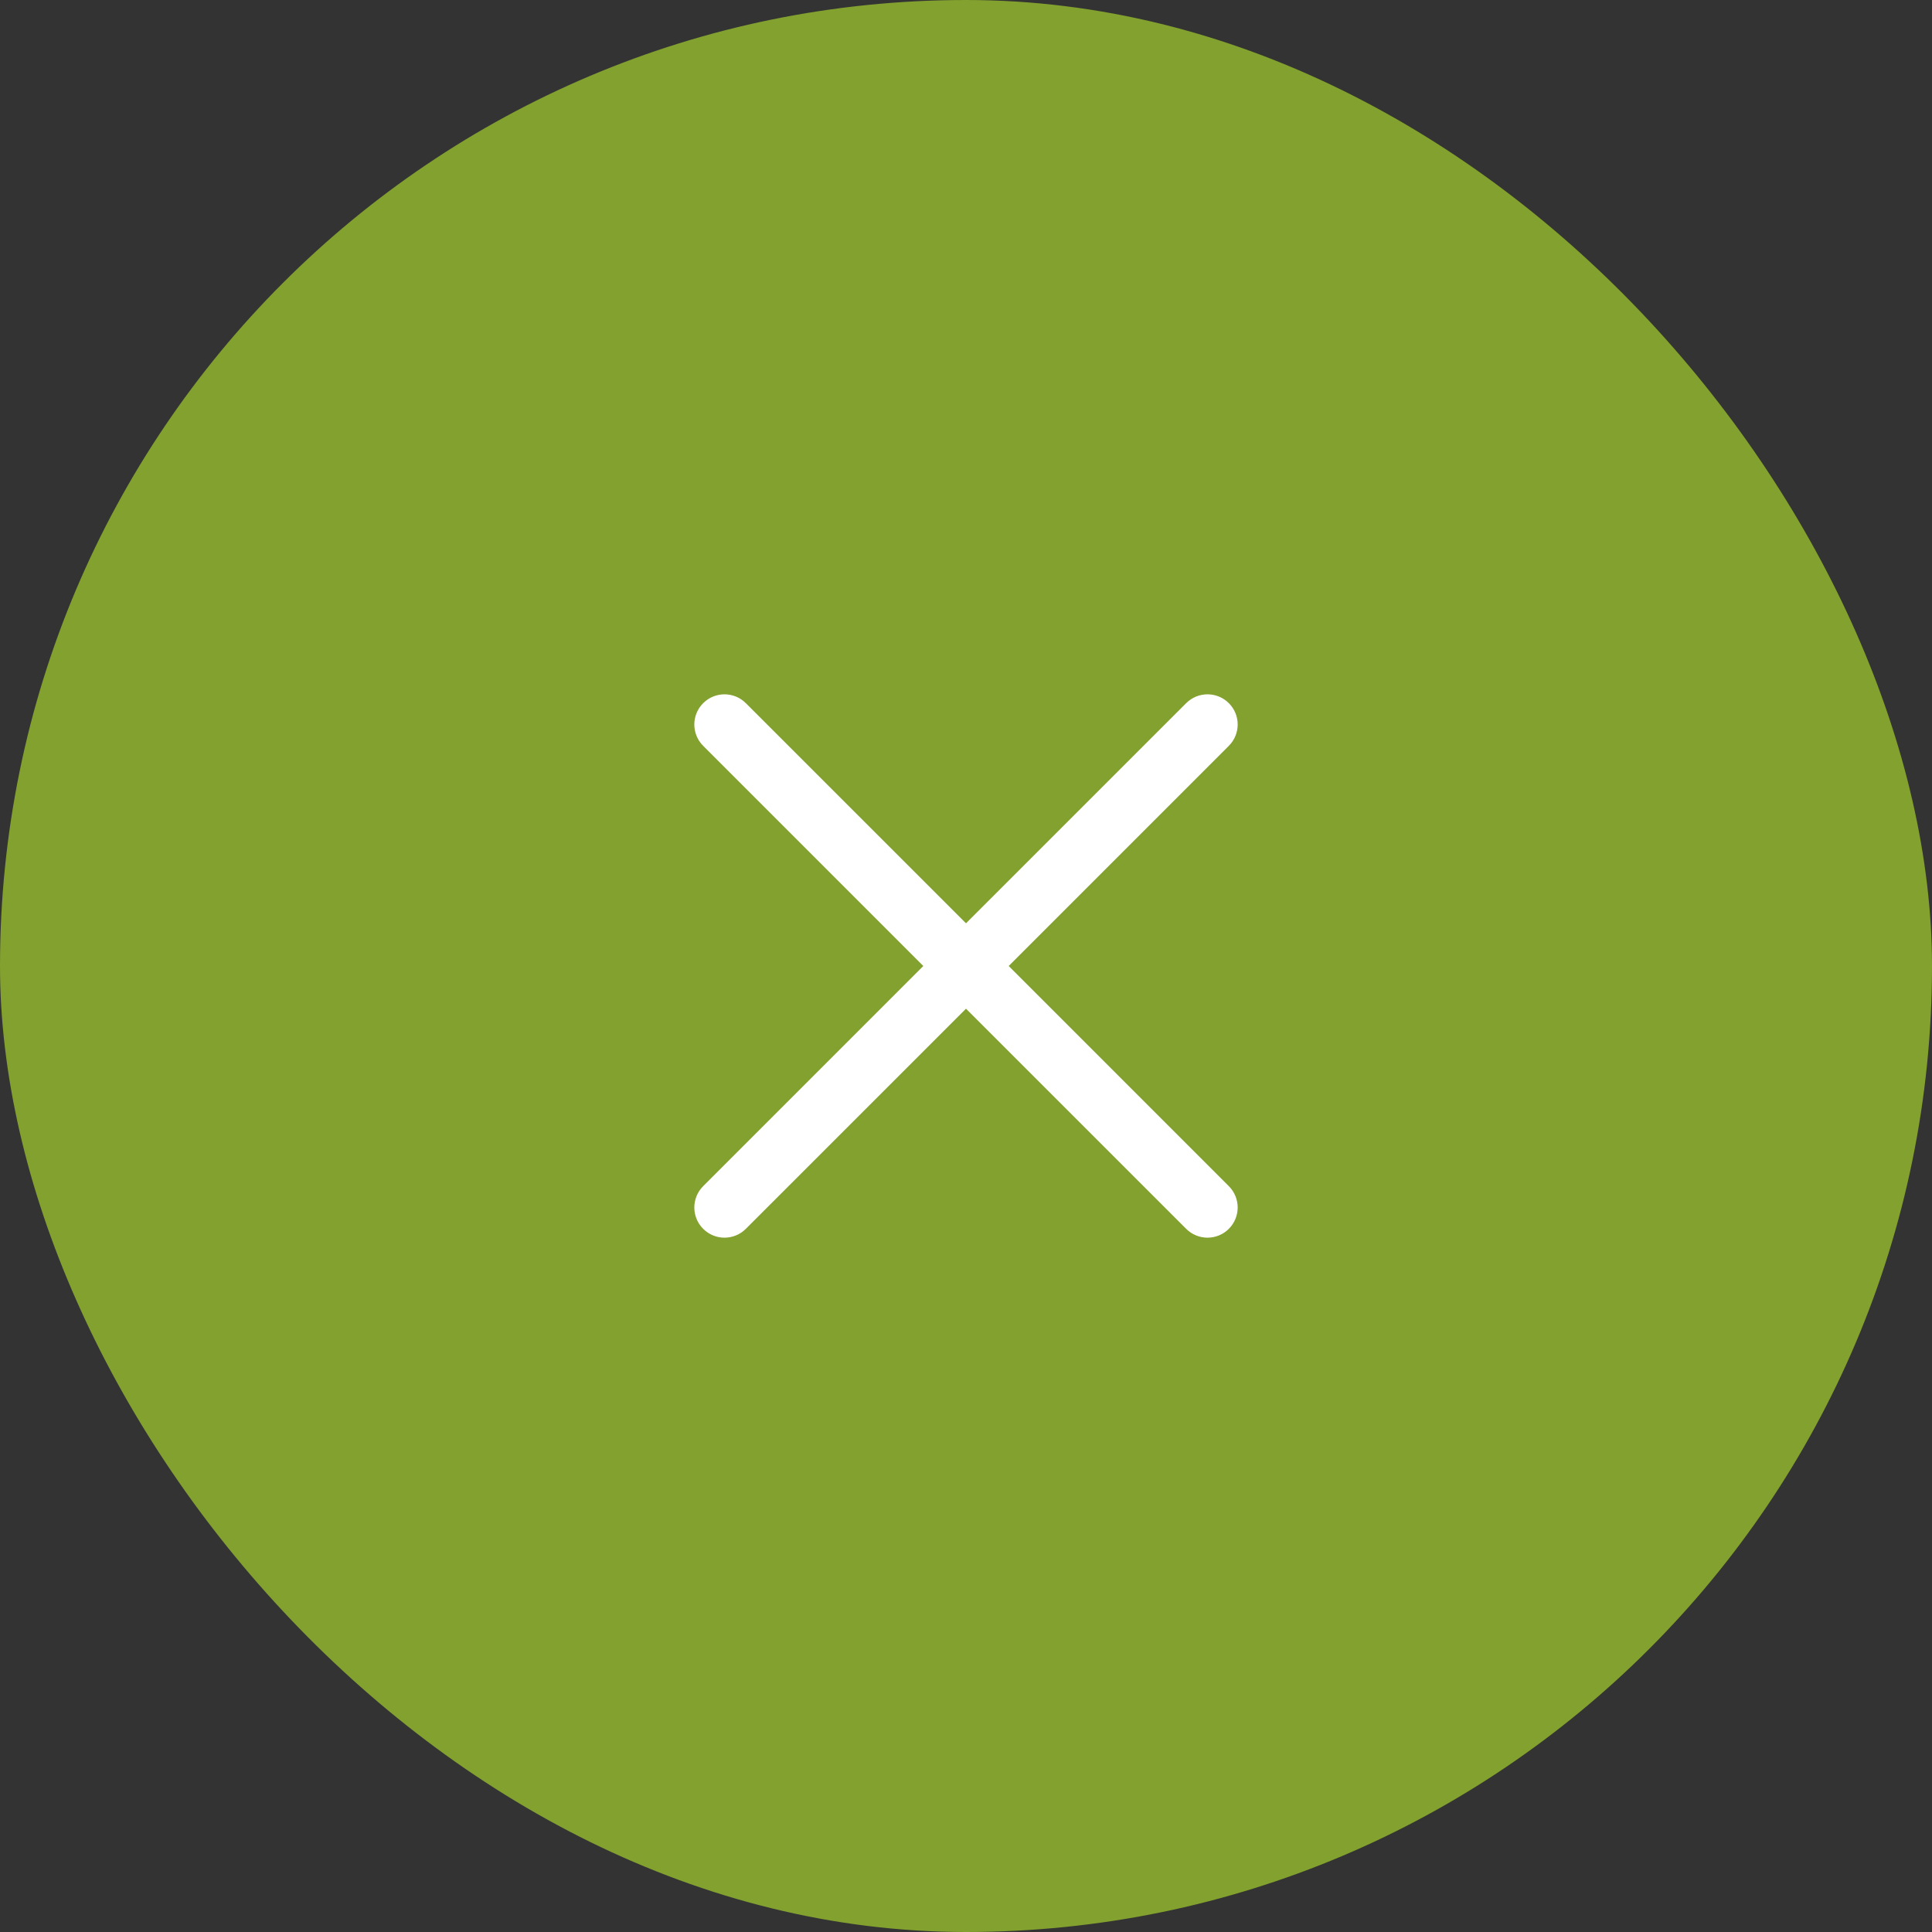
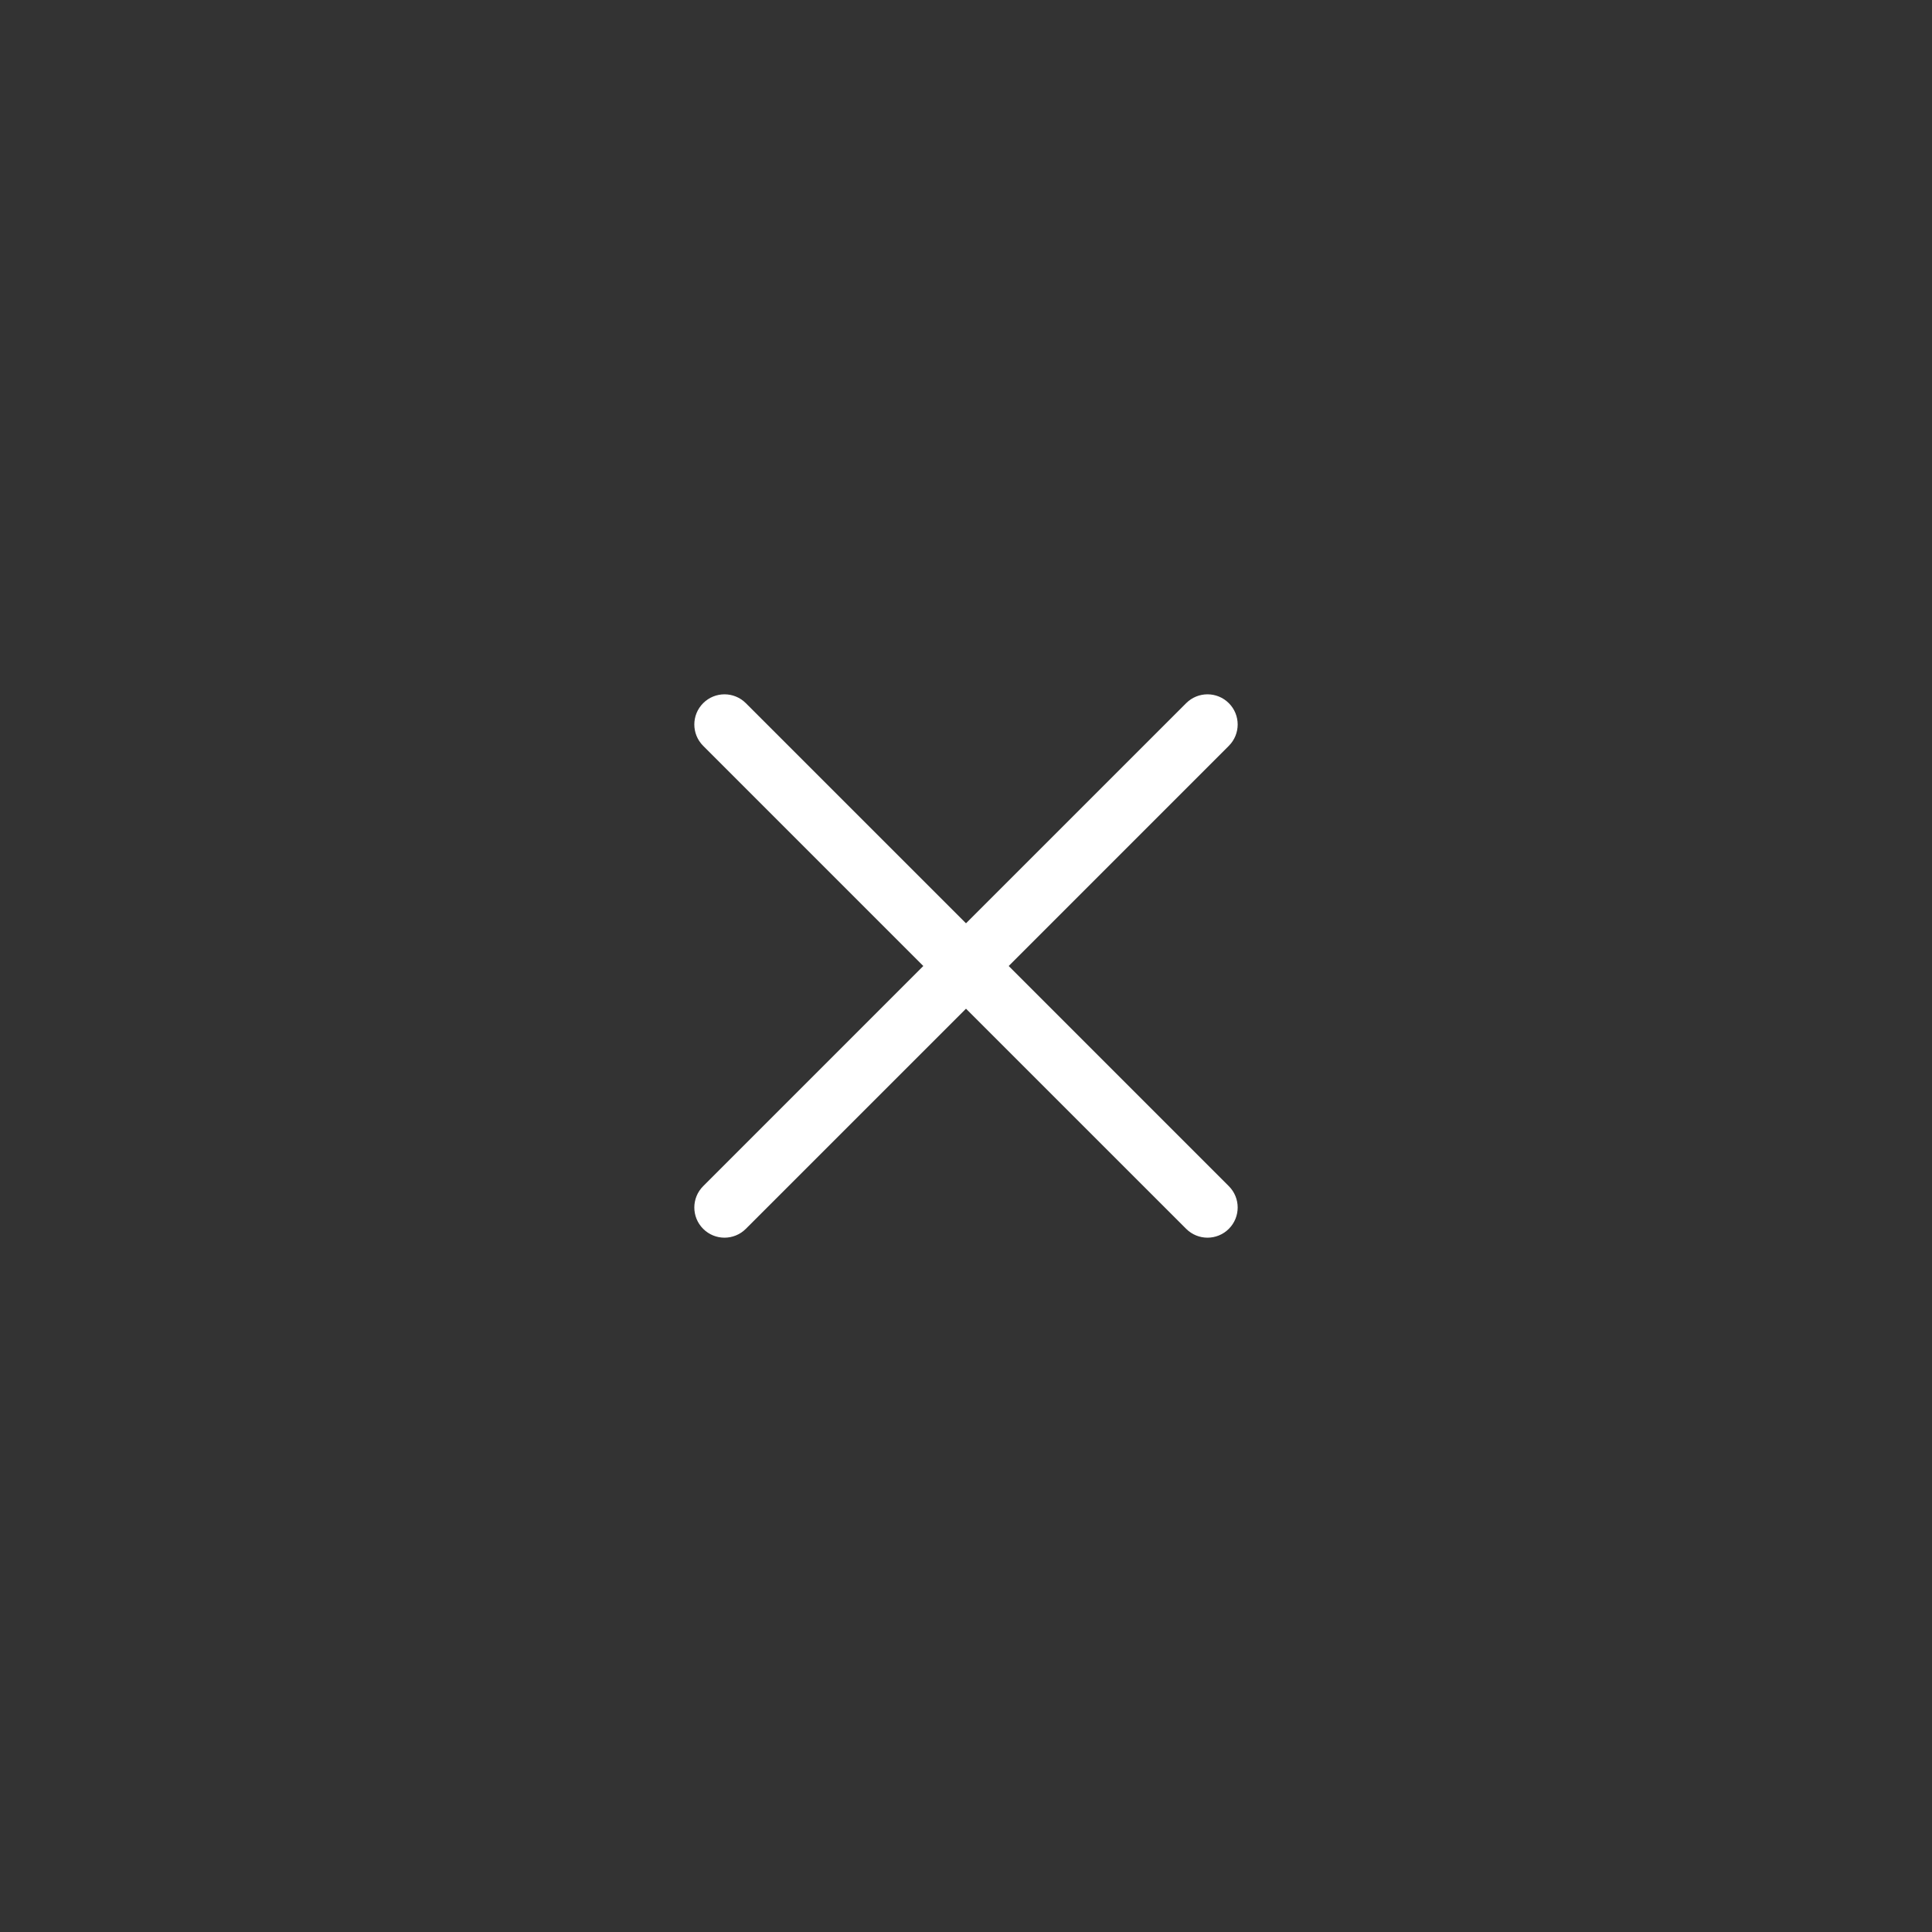
<svg xmlns="http://www.w3.org/2000/svg" width="48" height="48" viewBox="0 0 48 48" fill="none">
  <rect x="0" y="0" width="48" height="48" fill="#333333" stroke="none" />
-   <rect width="48" height="48" rx="24" fill="#82A12E" />
  <path fill-rule="evenodd" clip-rule="evenodd" d="M17.47 17.47C17.763 17.177 18.237 17.177 18.53 17.47L24 22.939L29.47 17.47C29.763 17.177 30.237 17.177 30.53 17.47C30.823 17.763 30.823 18.237 30.53 18.53L25.061 24L30.53 29.47C30.823 29.763 30.823 30.237 30.53 30.53C30.237 30.823 29.763 30.823 29.47 30.53L24 25.061L18.53 30.53C18.237 30.823 17.763 30.823 17.47 30.53C17.177 30.237 17.177 29.763 17.47 29.47L22.939 24L17.47 18.53C17.177 18.237 17.177 17.763 17.47 17.47Z" fill="white" />
</svg>